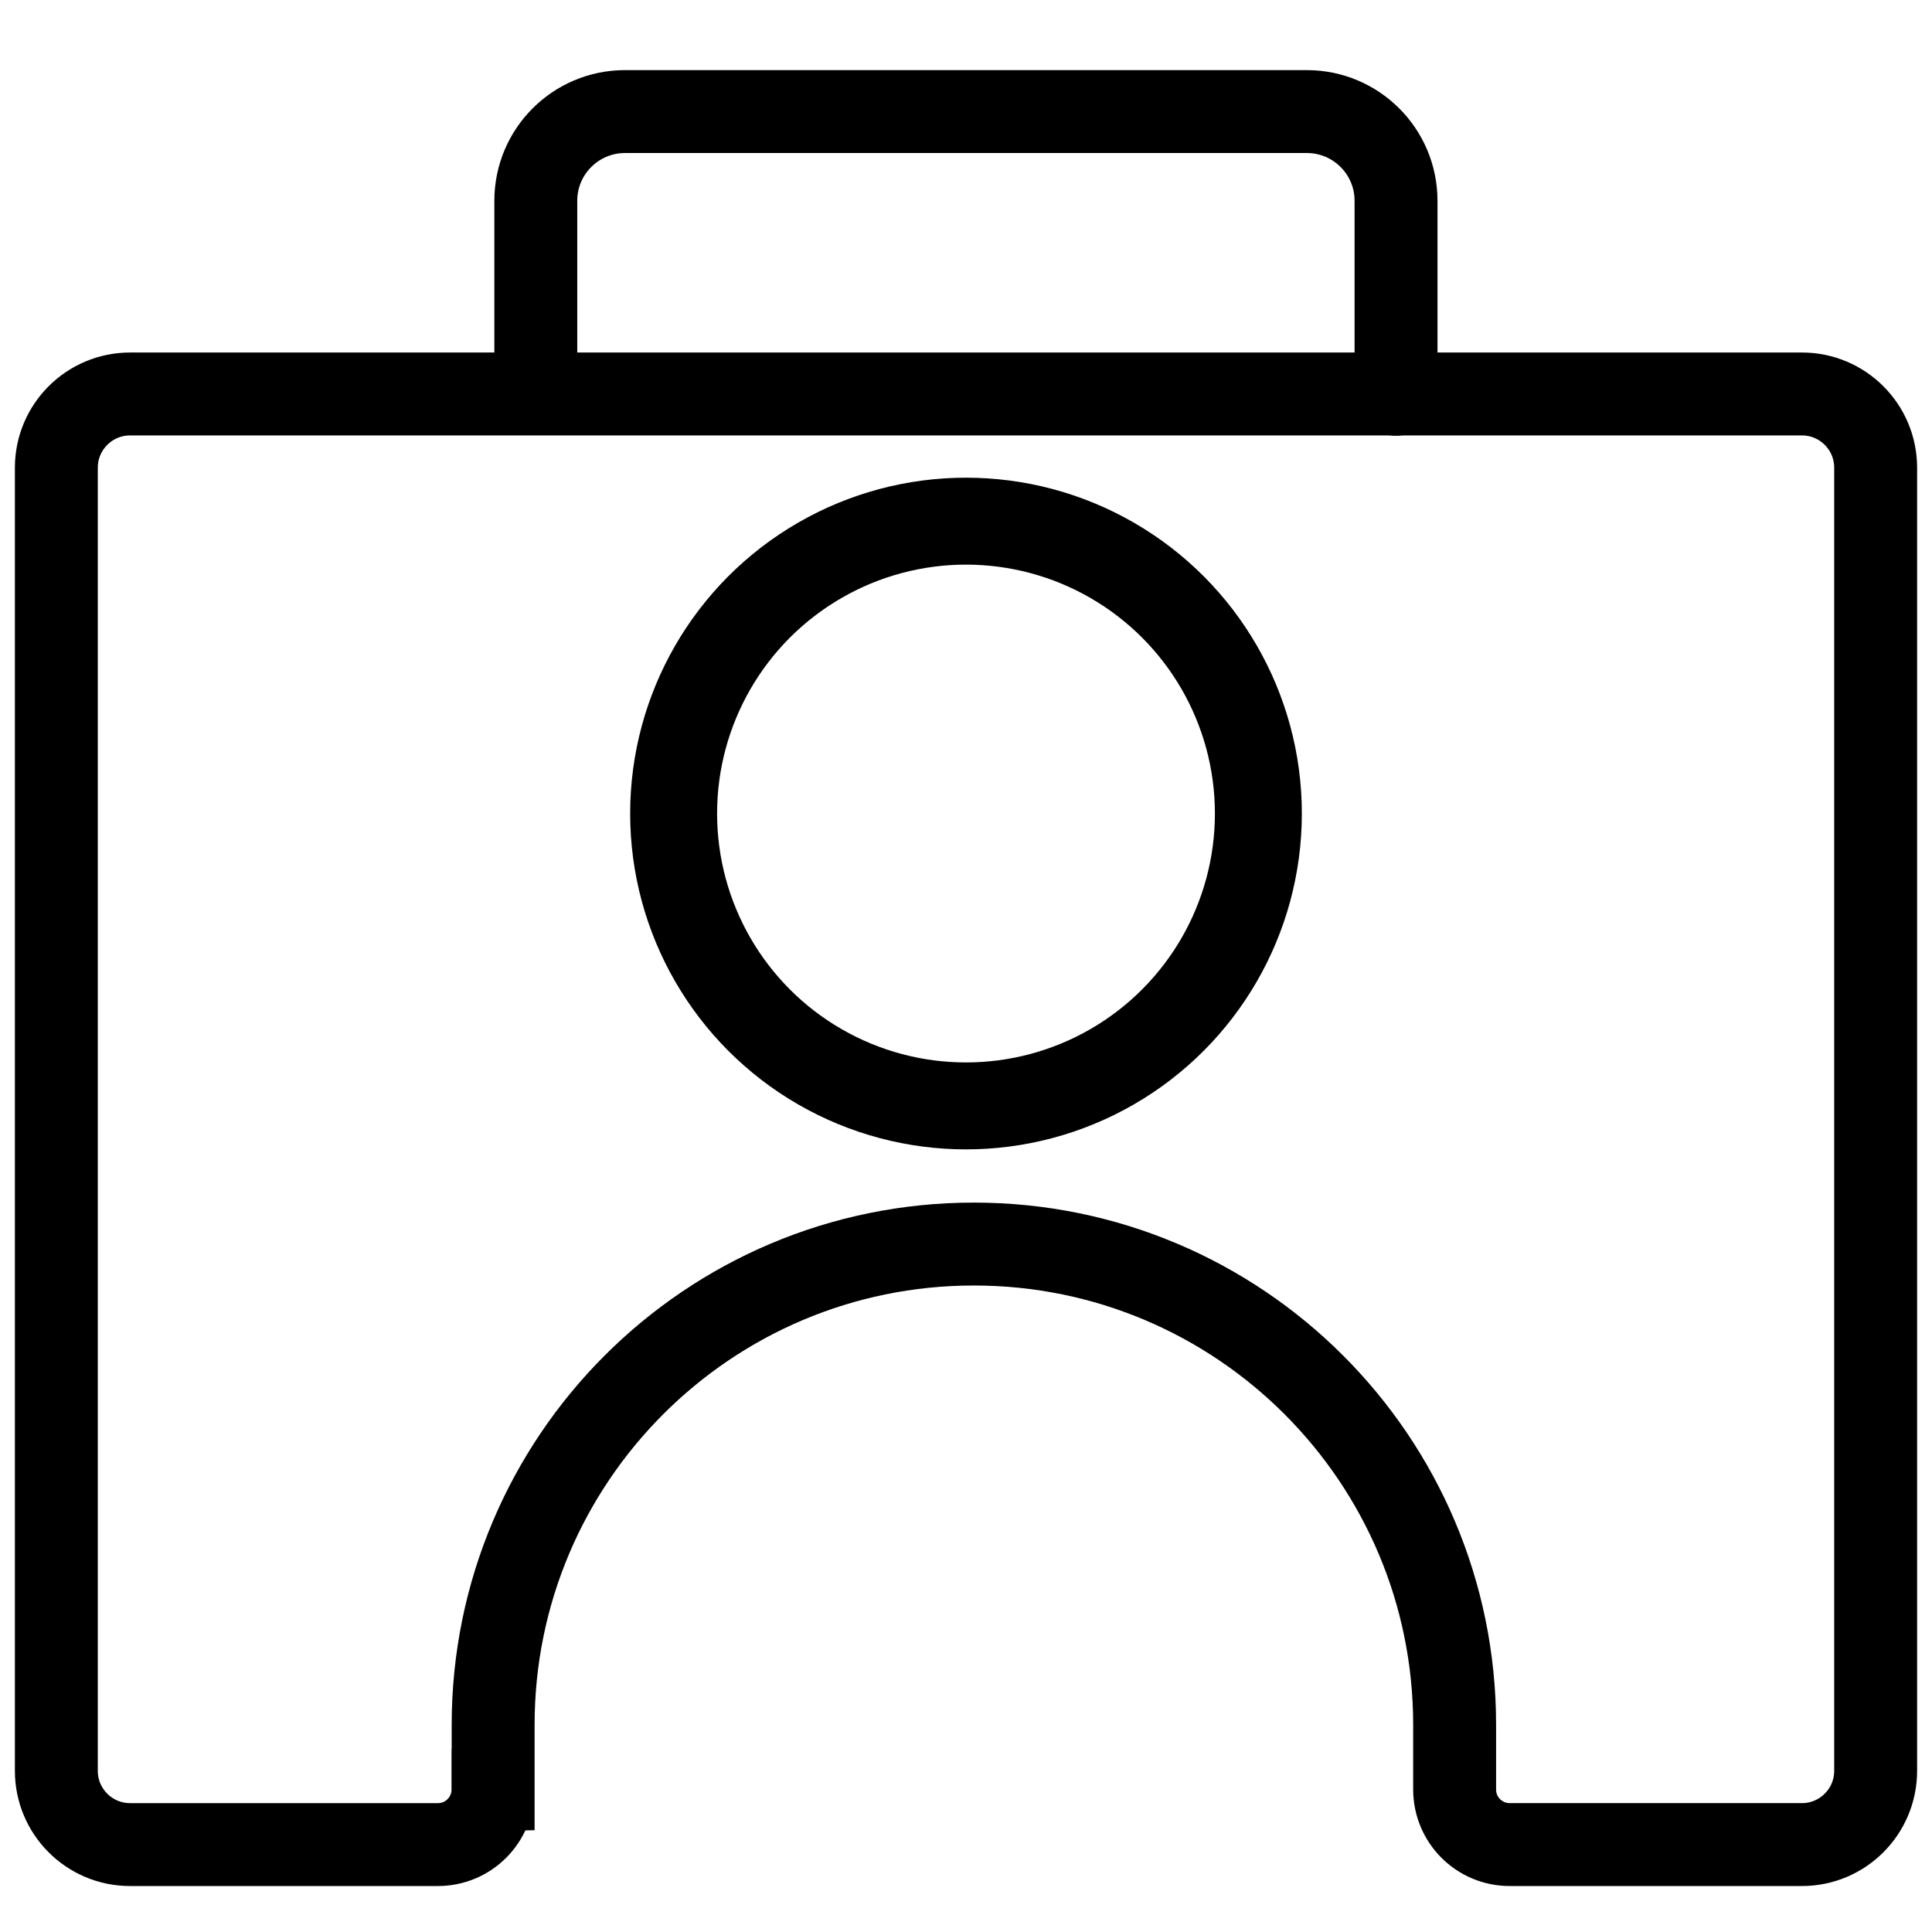
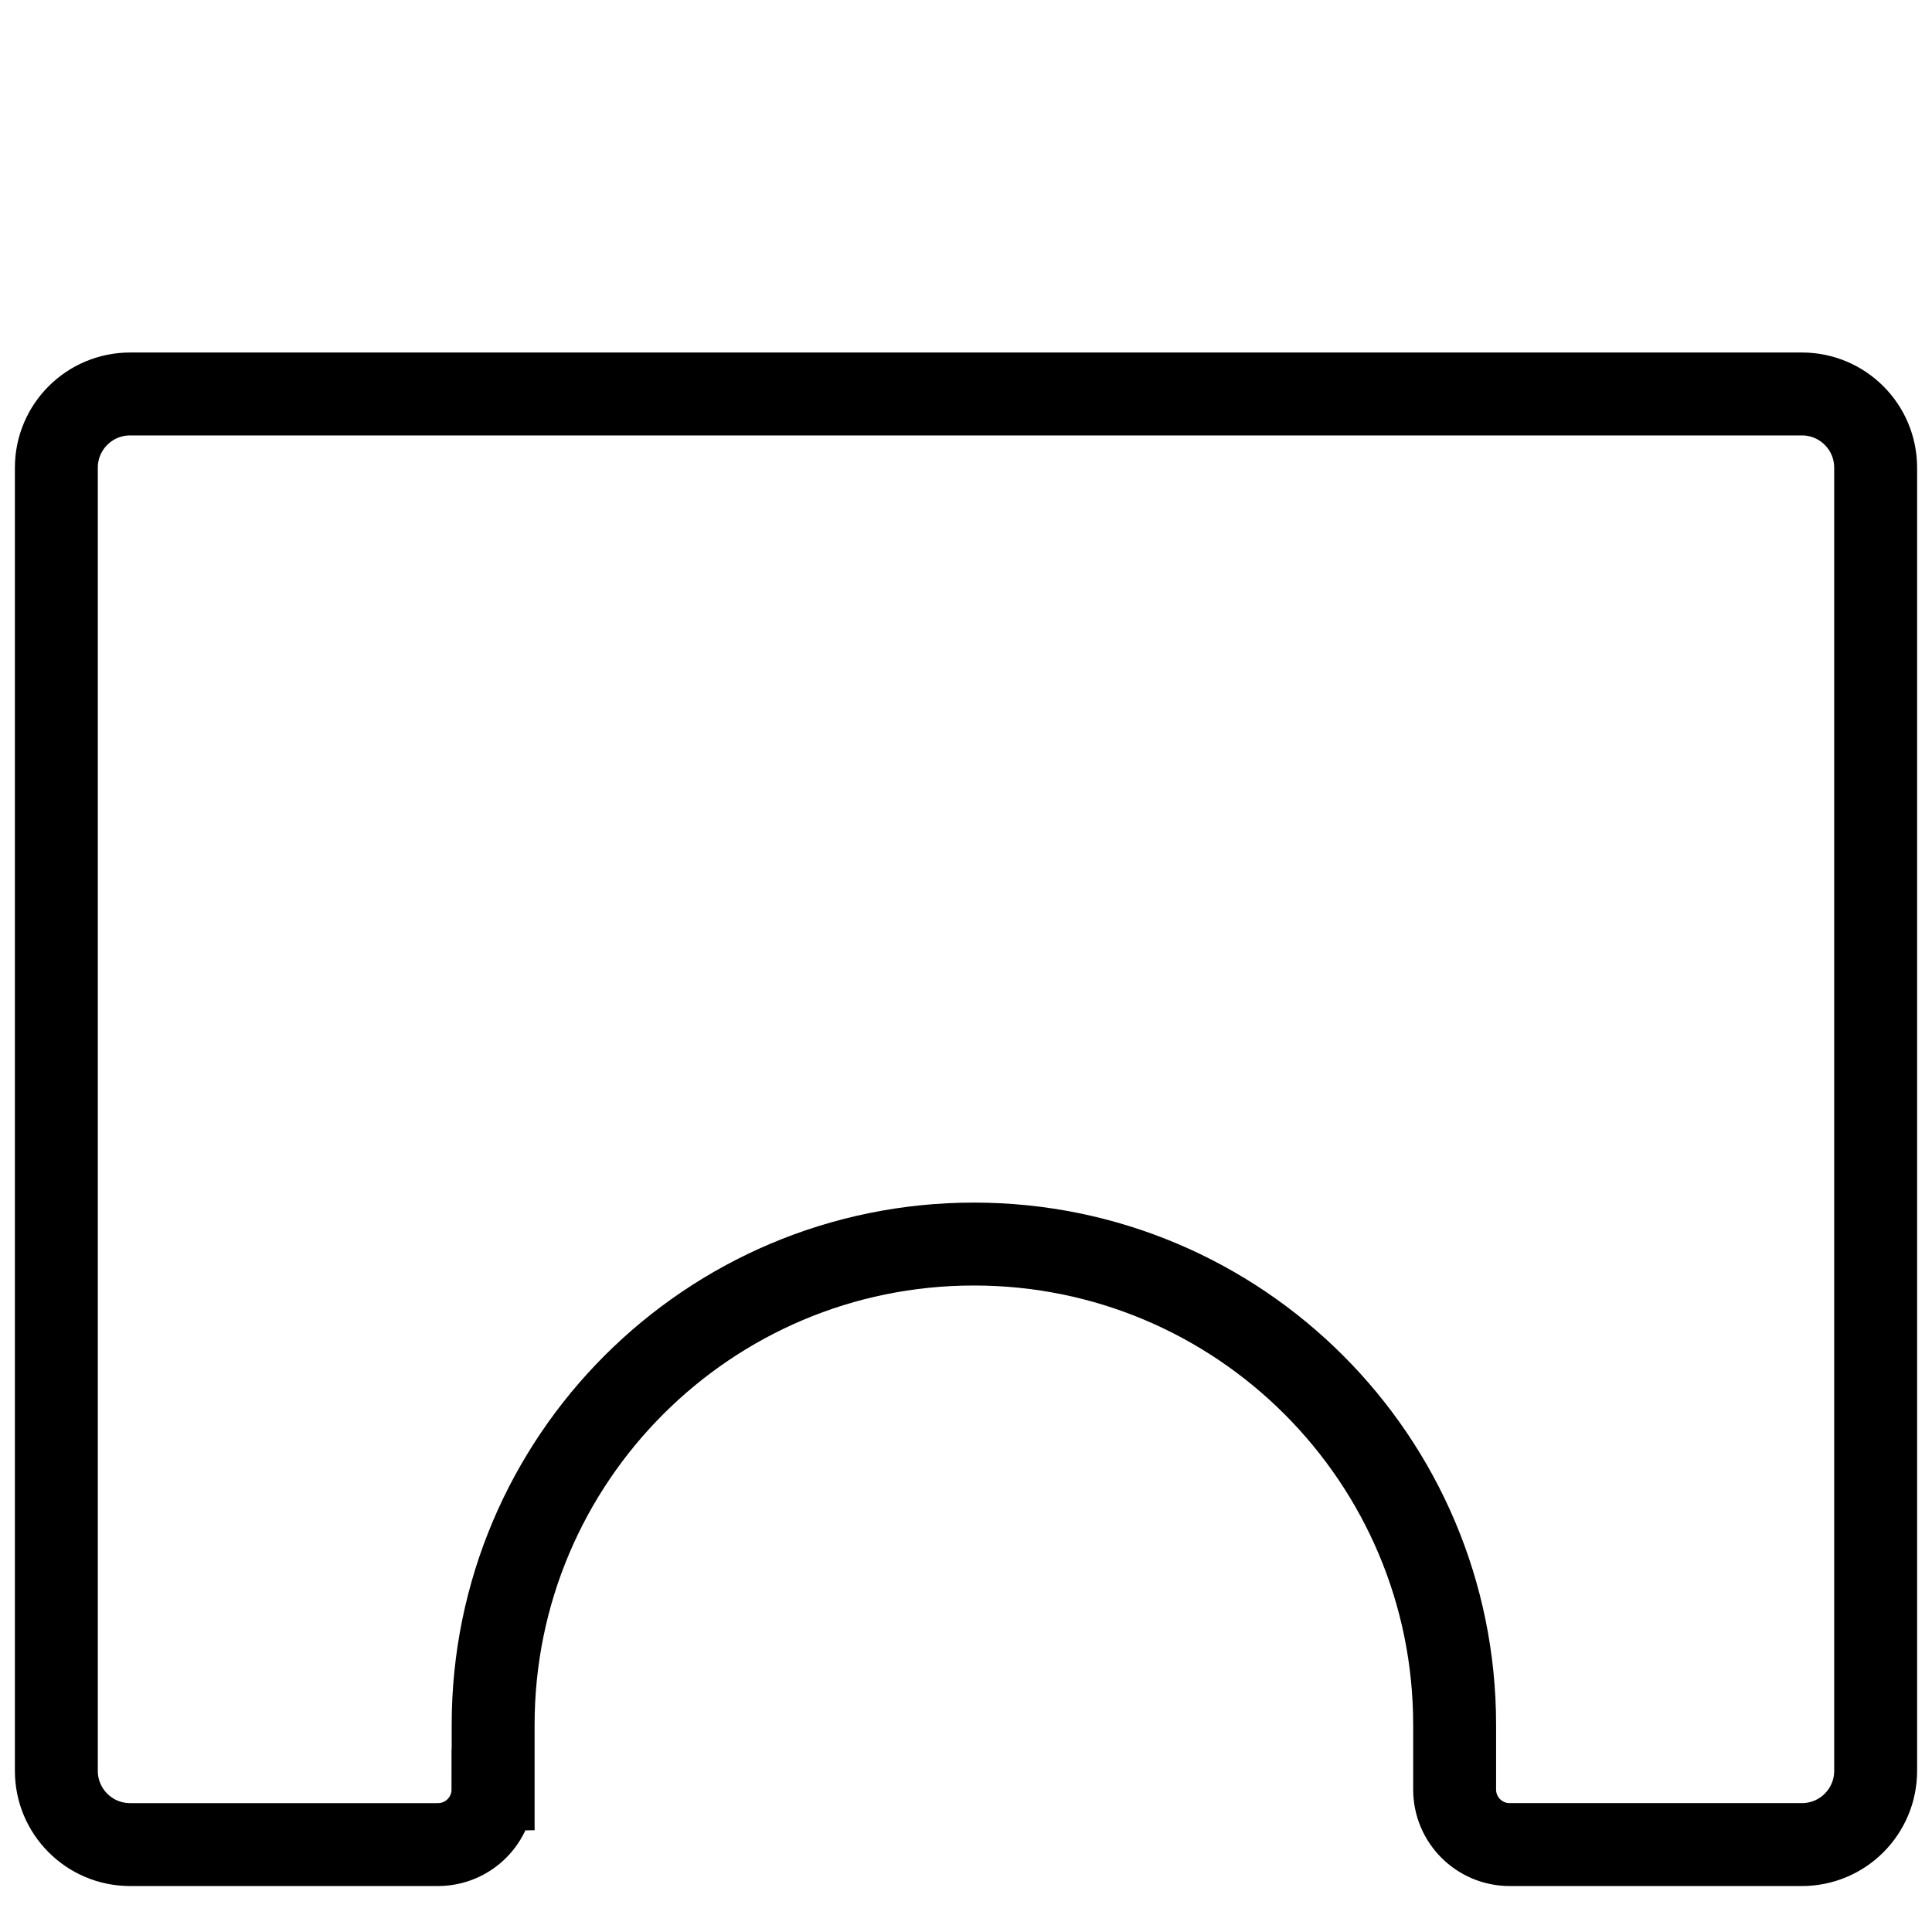
<svg xmlns="http://www.w3.org/2000/svg" id="Capa_1" data-name="Capa 1" viewBox="0 0 120 120">
-   <circle cx="60" cy="50.53" r="18.16" style="fill: none; stroke: #000; stroke-miterlimit: 10; stroke-width: 5.4px;" />
  <path d="M30.63,111.15v-4.02c0-16.49,13.37-29.86,29.86-29.86h0c16.49,0,29.86,13.37,29.86,29.86v4.02c0,1.89,1.53,3.42,3.42,3.42h18.15c2.53,0,4.58-2.05,4.58-4.58V29.05c0-2.53-2.05-4.58-4.58-4.58H8.08c-2.53,0-4.58,2.05-4.58,4.58v80.94c0,2.53,2.05,4.58,4.58,4.58h19.12c1.89,0,3.42-1.53,3.42-3.42Z" style="fill: none; stroke: #000; stroke-linecap: round; stroke-miterlimit: 10; stroke-width: 5.15px;" />
-   <path d="M33.28,24.13v-11.66c0-3.06,2.48-5.54,5.54-5.54h42.35c3.06,0,5.54,2.48,5.54,5.54v12.02" style="fill: none; stroke: #000; stroke-linecap: round; stroke-miterlimit: 10; stroke-width: 5.15px;" />
</svg>